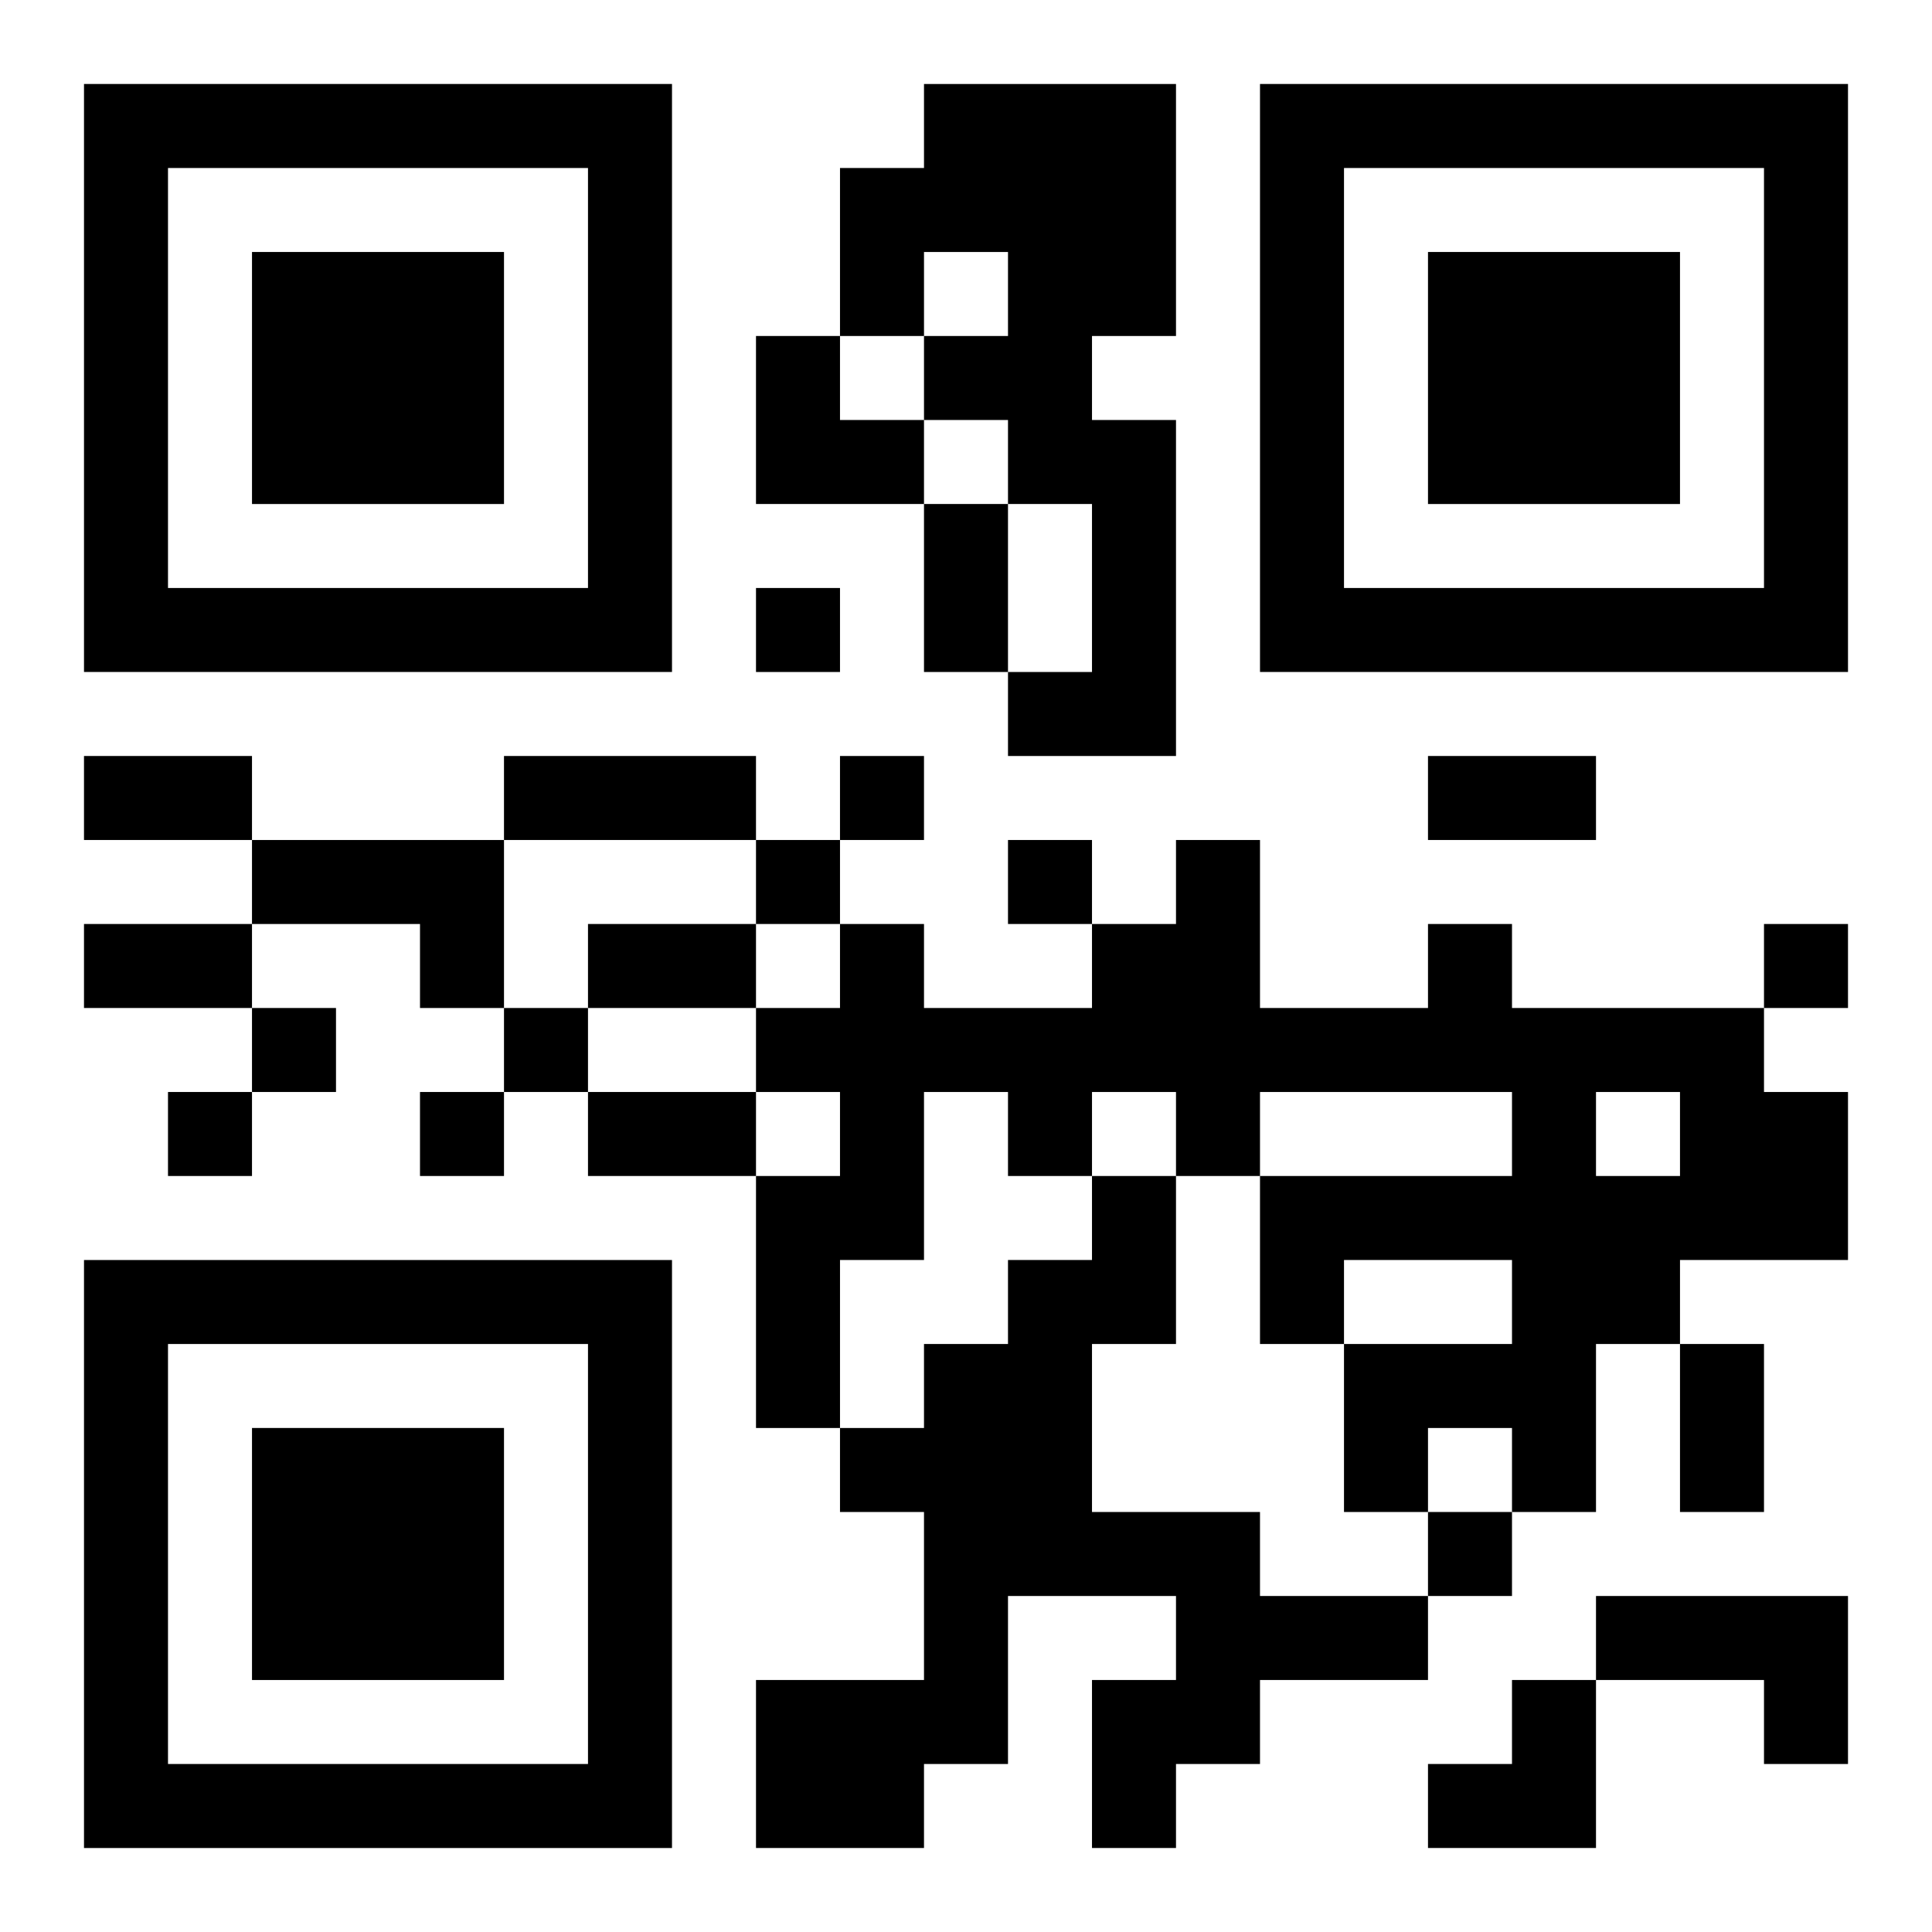
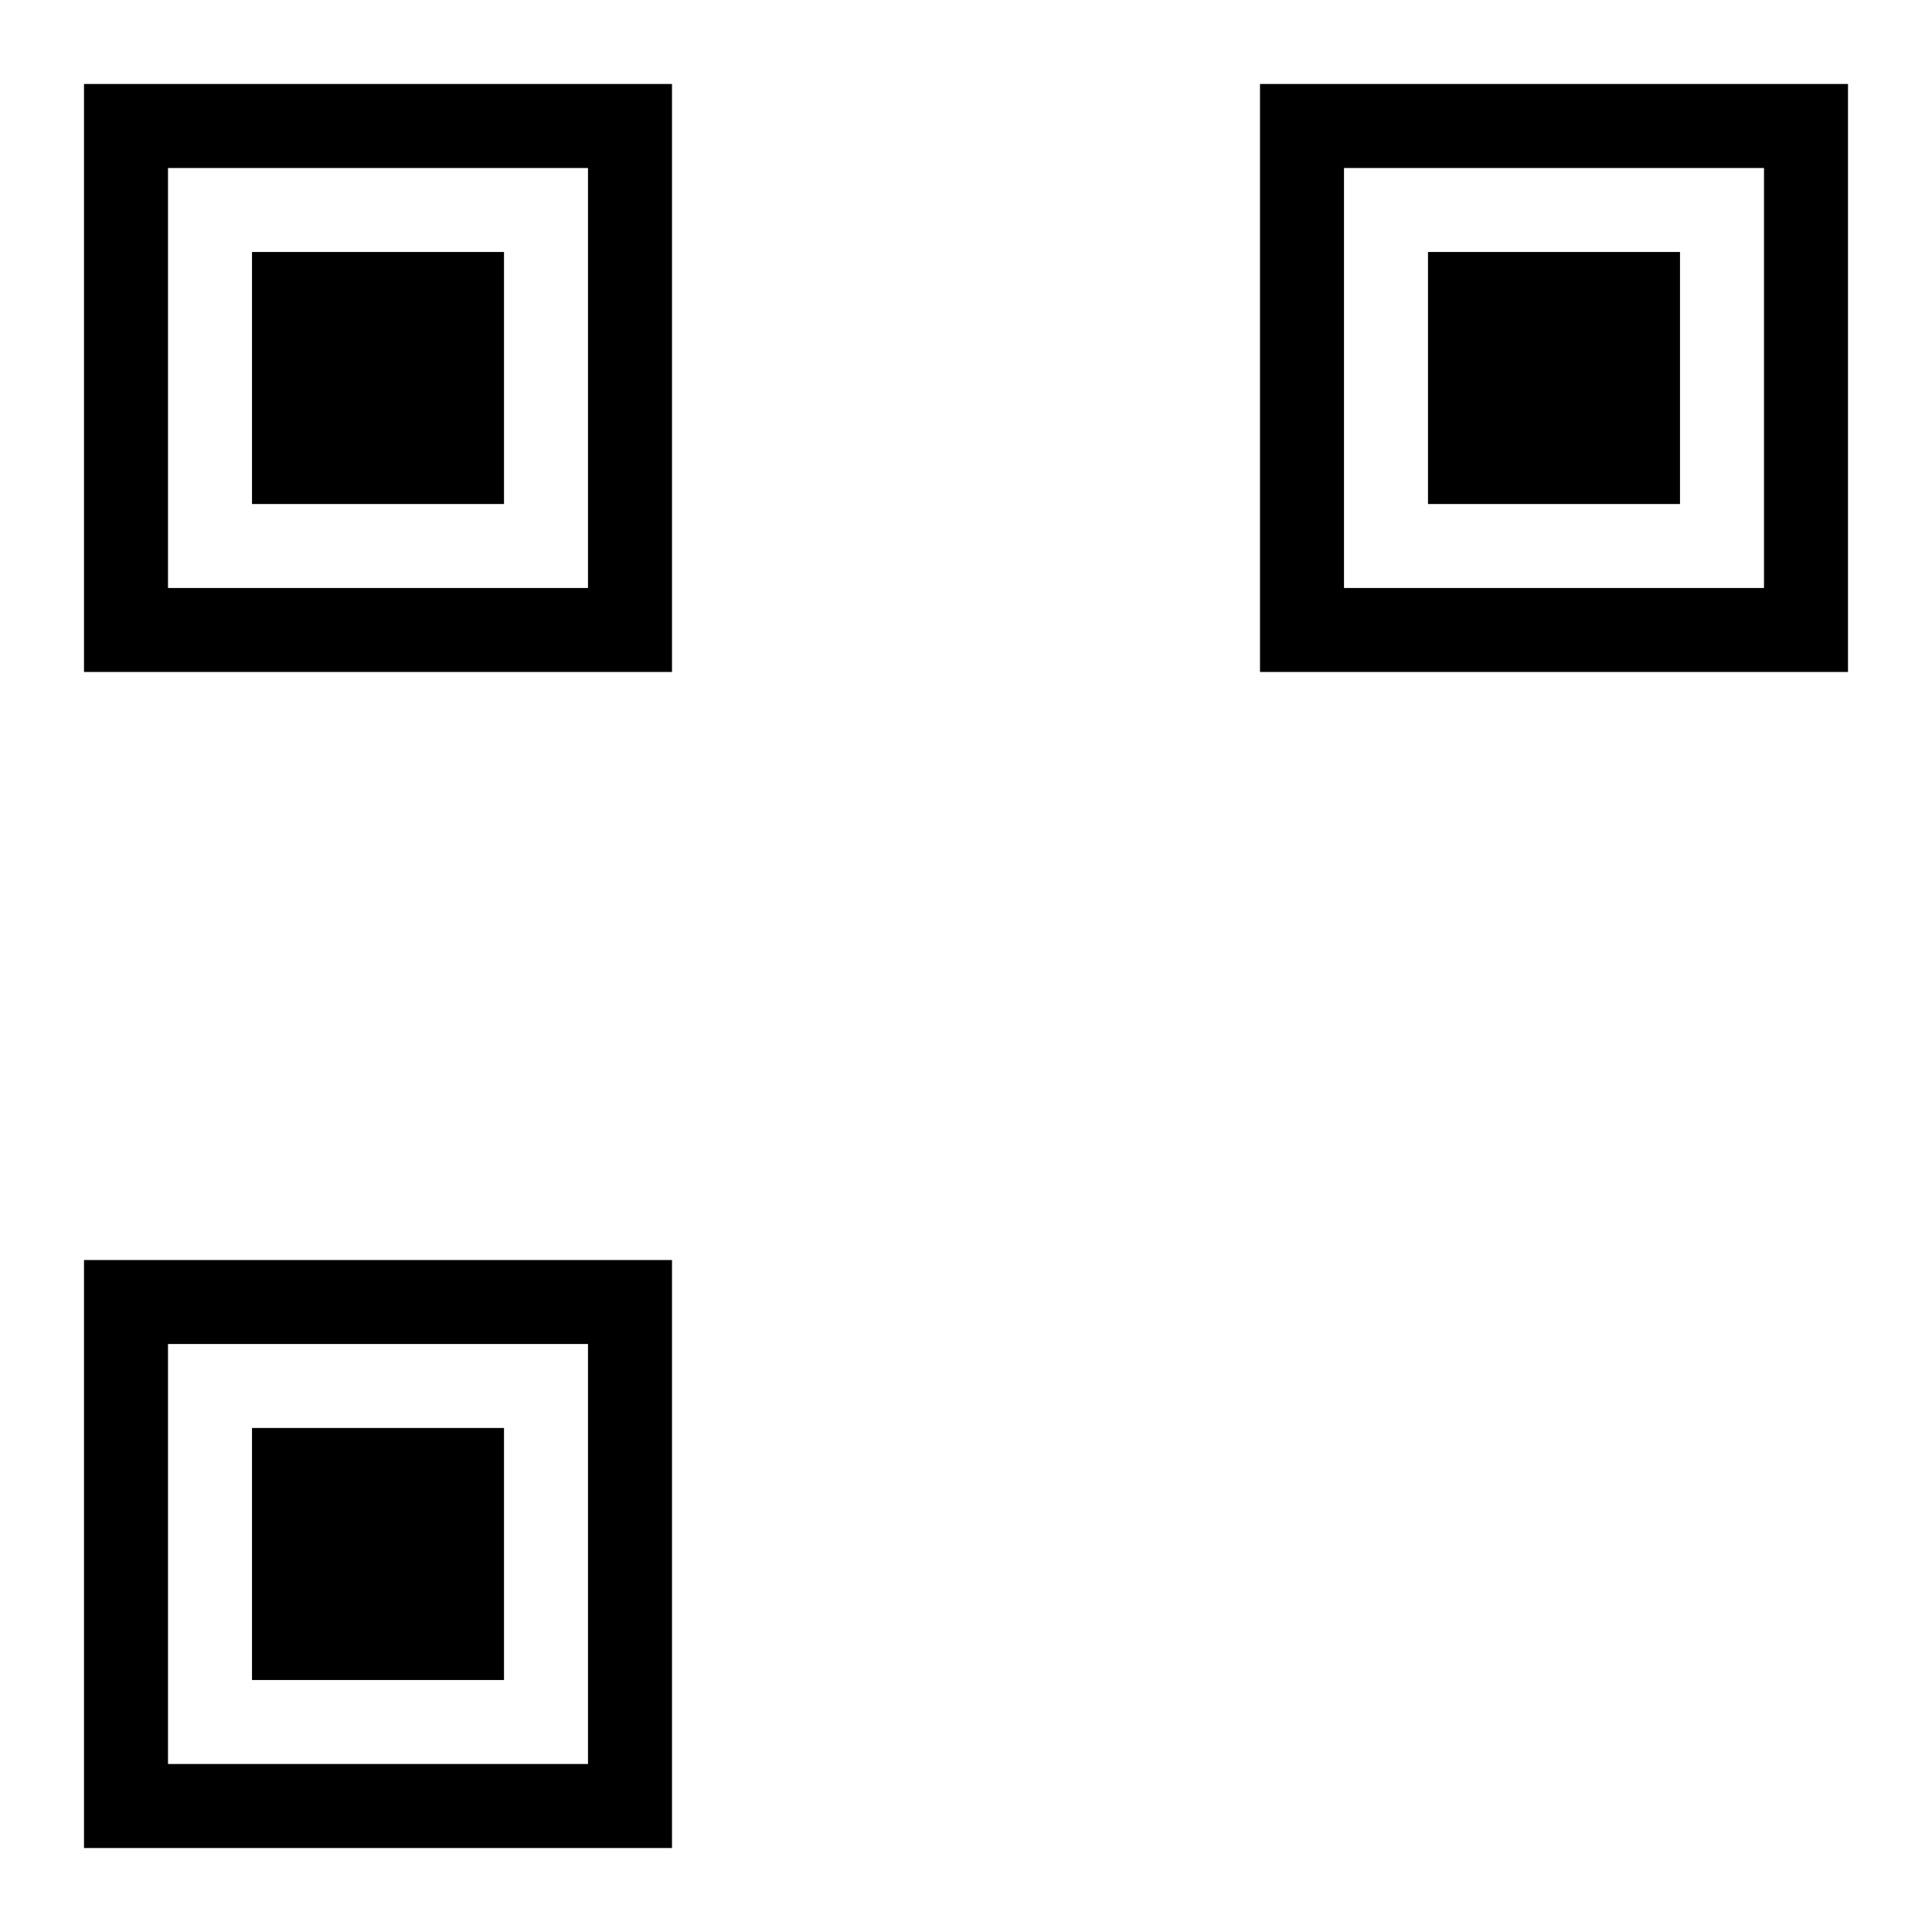
<svg xmlns="http://www.w3.org/2000/svg" xmlns:xlink="http://www.w3.org/1999/xlink" width="250" height="250" baseProfile="full" version="1.1" viewBox="-1 -1 23 23">
  <symbol id="a">
    <path d="m0 7v7h7v-7h-7zm1 1h5v5h-5v-5zm1 1v3h3v-3h-3z" />
  </symbol>
  <use y="-7" xlink:href="#a" />
  <use y="7" xlink:href="#a" />
  <use x="14" y="-7" xlink:href="#a" />
-   <path d="m10 0h3v3h-1v1h1v4h-2v-1h1v-2h-1v-1h-1v-1h1v-1h-1v1h-1v-2h1v-1m-8 9h3v2h-1v-1h-2v-1m14 1h1v1h3v1h1v2h-2v1h-1v2h-1v-1h-1v1h-1v-2h2v-1h-2v1h-1v-2h3v-1h-3v1h-1v-1h-1v1h-1v-1h-1v2h-1v2h-1v-3h1v-1h-1v-1h1v-1h1v1h2v-1h1v-1h1v2h2v-1m2 2v1h1v-1h-1m-6 1h1v2h-1v2h2v1h2v1h-2v1h-1v1h-1v-2h1v-1h-2v2h-1v1h-2v-2h2v-2h-1v-1h1v-1h1v-1h1v-1m6 5h3v2h-1v-1h-2v-1m-10-12v1h1v-1h-1m1 2v1h1v-1h-1m-1 1v1h1v-1h-1m3 0v1h1v-1h-1m9 1v1h1v-1h-1m-18 1v1h1v-1h-1m3 0v1h1v-1h-1m-4 1v1h1v-1h-1m3 0v1h1v-1h-1m12 5v1h1v-1h-1m-6-12h1v2h-1v-2m-10 3h2v1h-2v-1m5 0h3v1h-3v-1m11 0h2v1h-2v-1m-16 2h2v1h-2v-1m6 0h2v1h-2v-1m0 2h2v1h-2v-1m13 3h1v2h-1v-2m-11-12h1v1h1v1h-2zm8 16m1 0h1v2h-2v-1h1z" />
</svg>